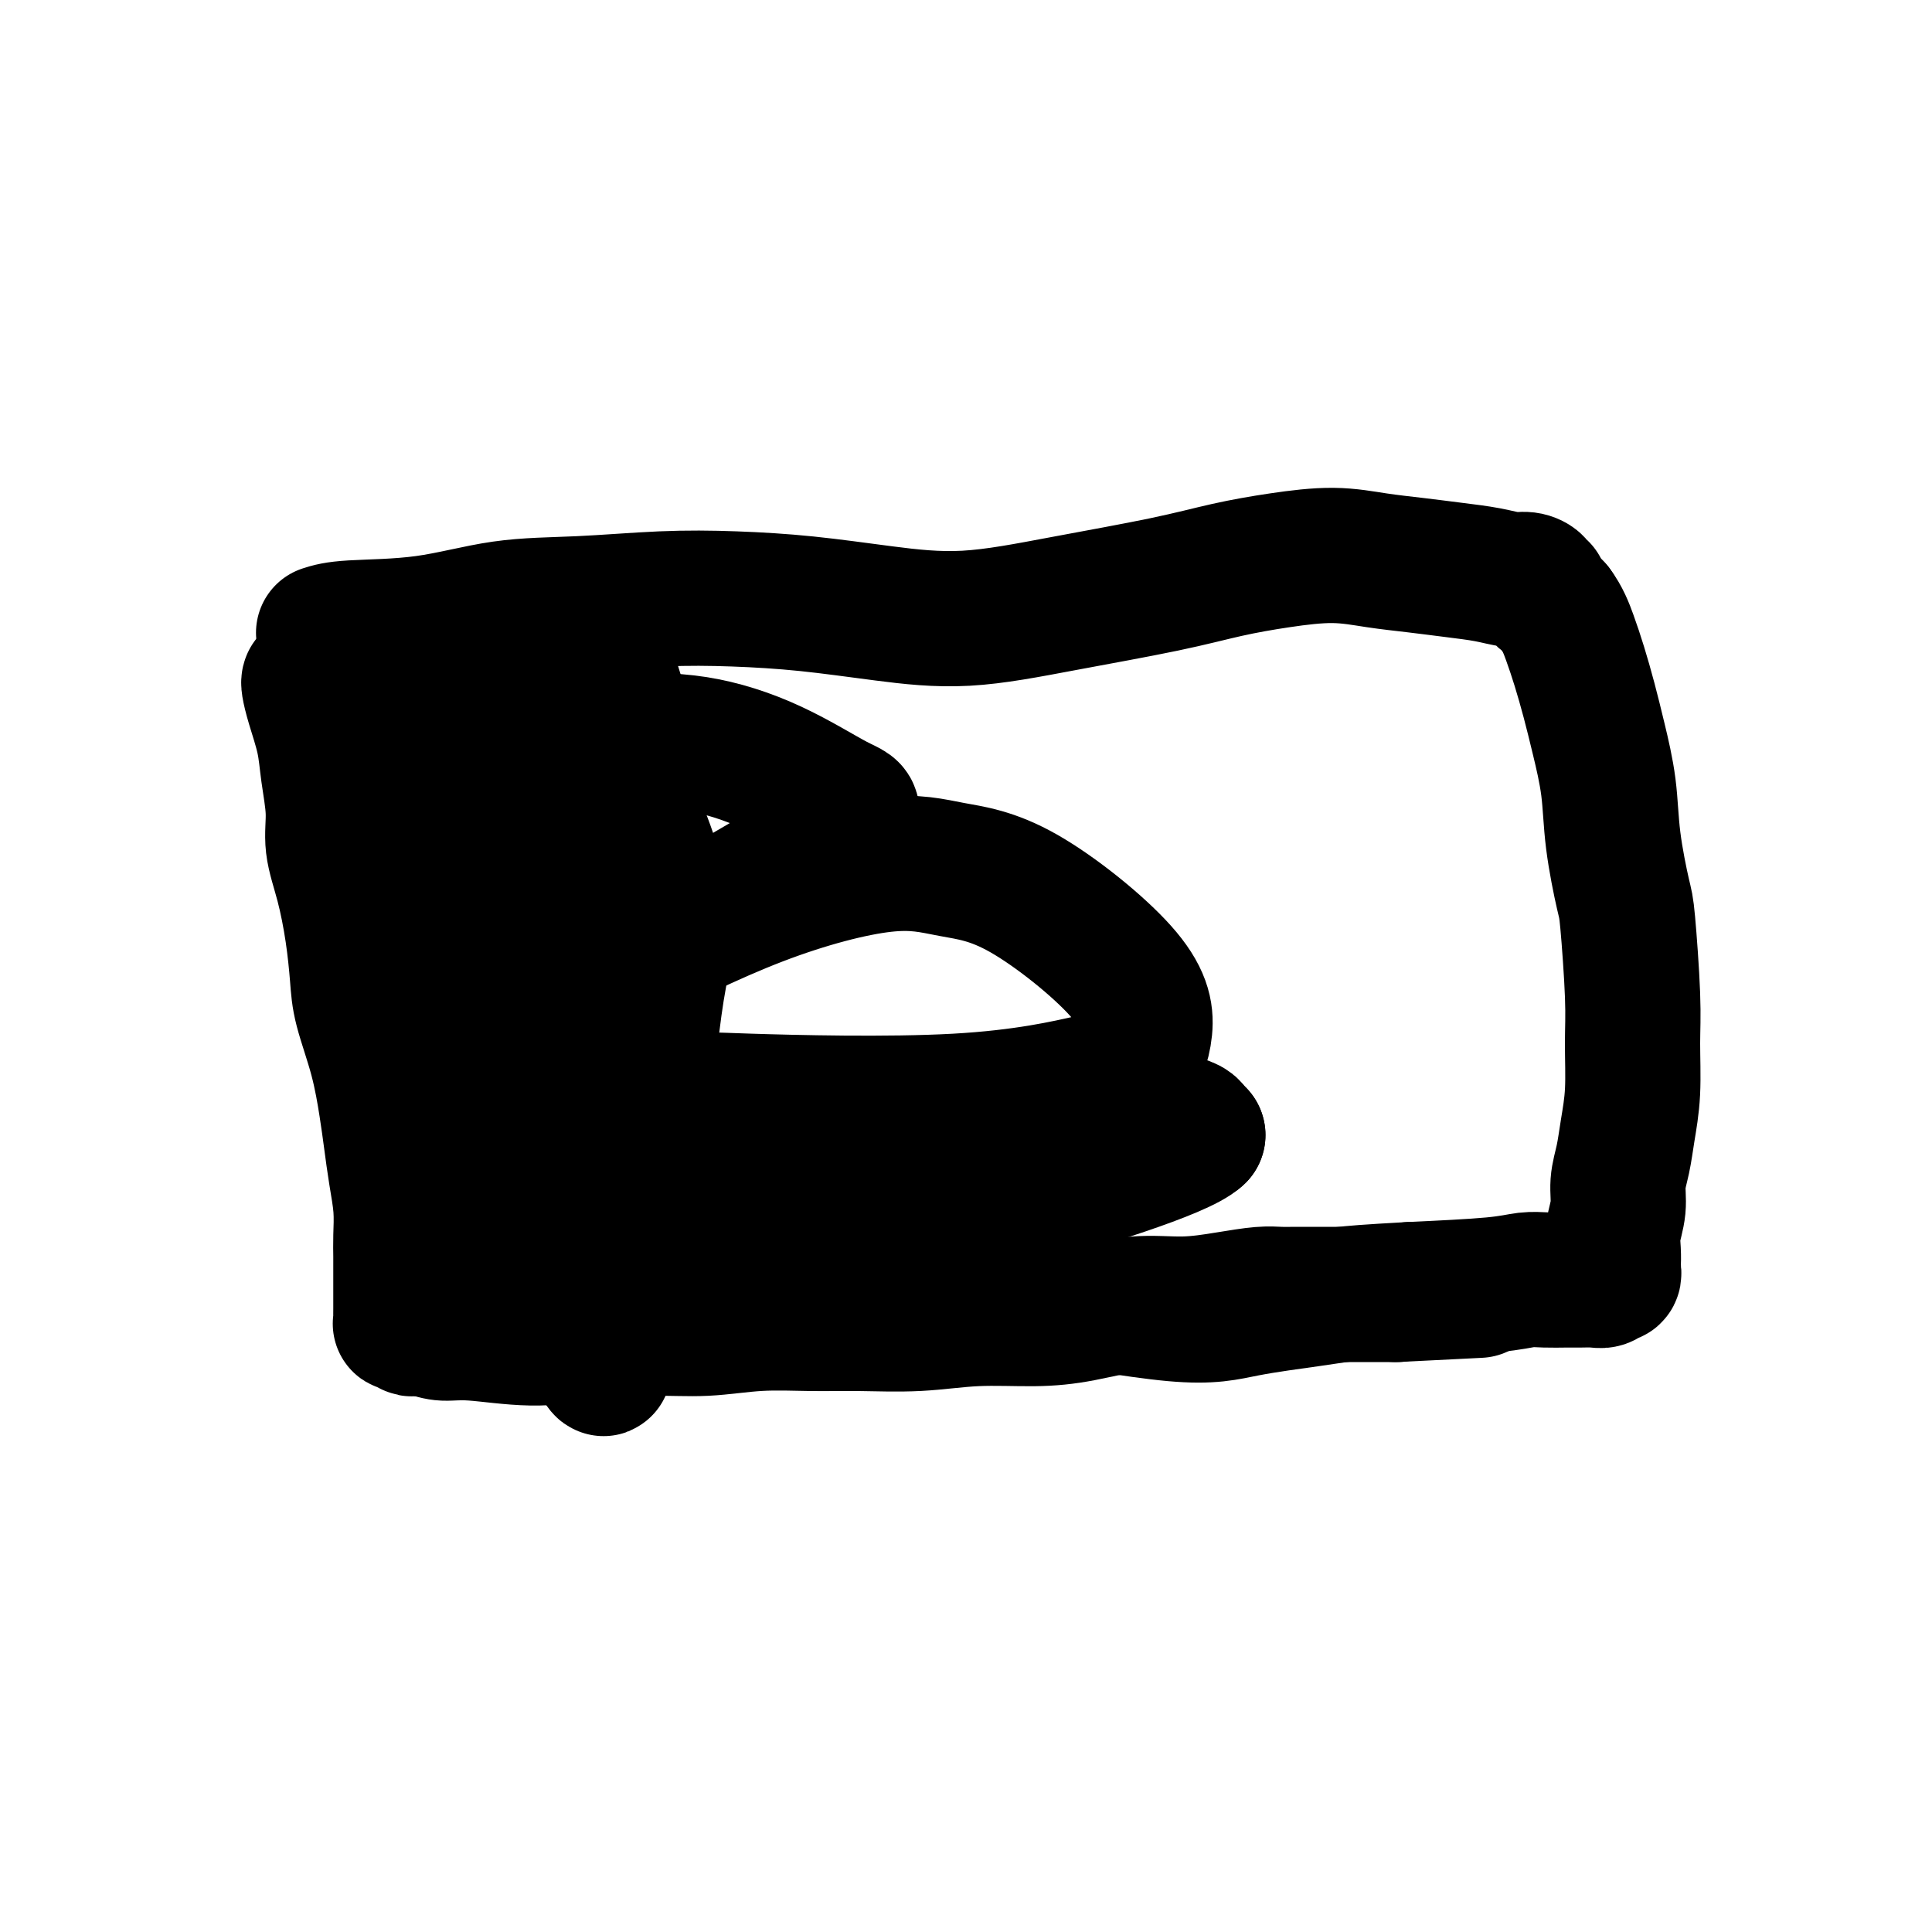
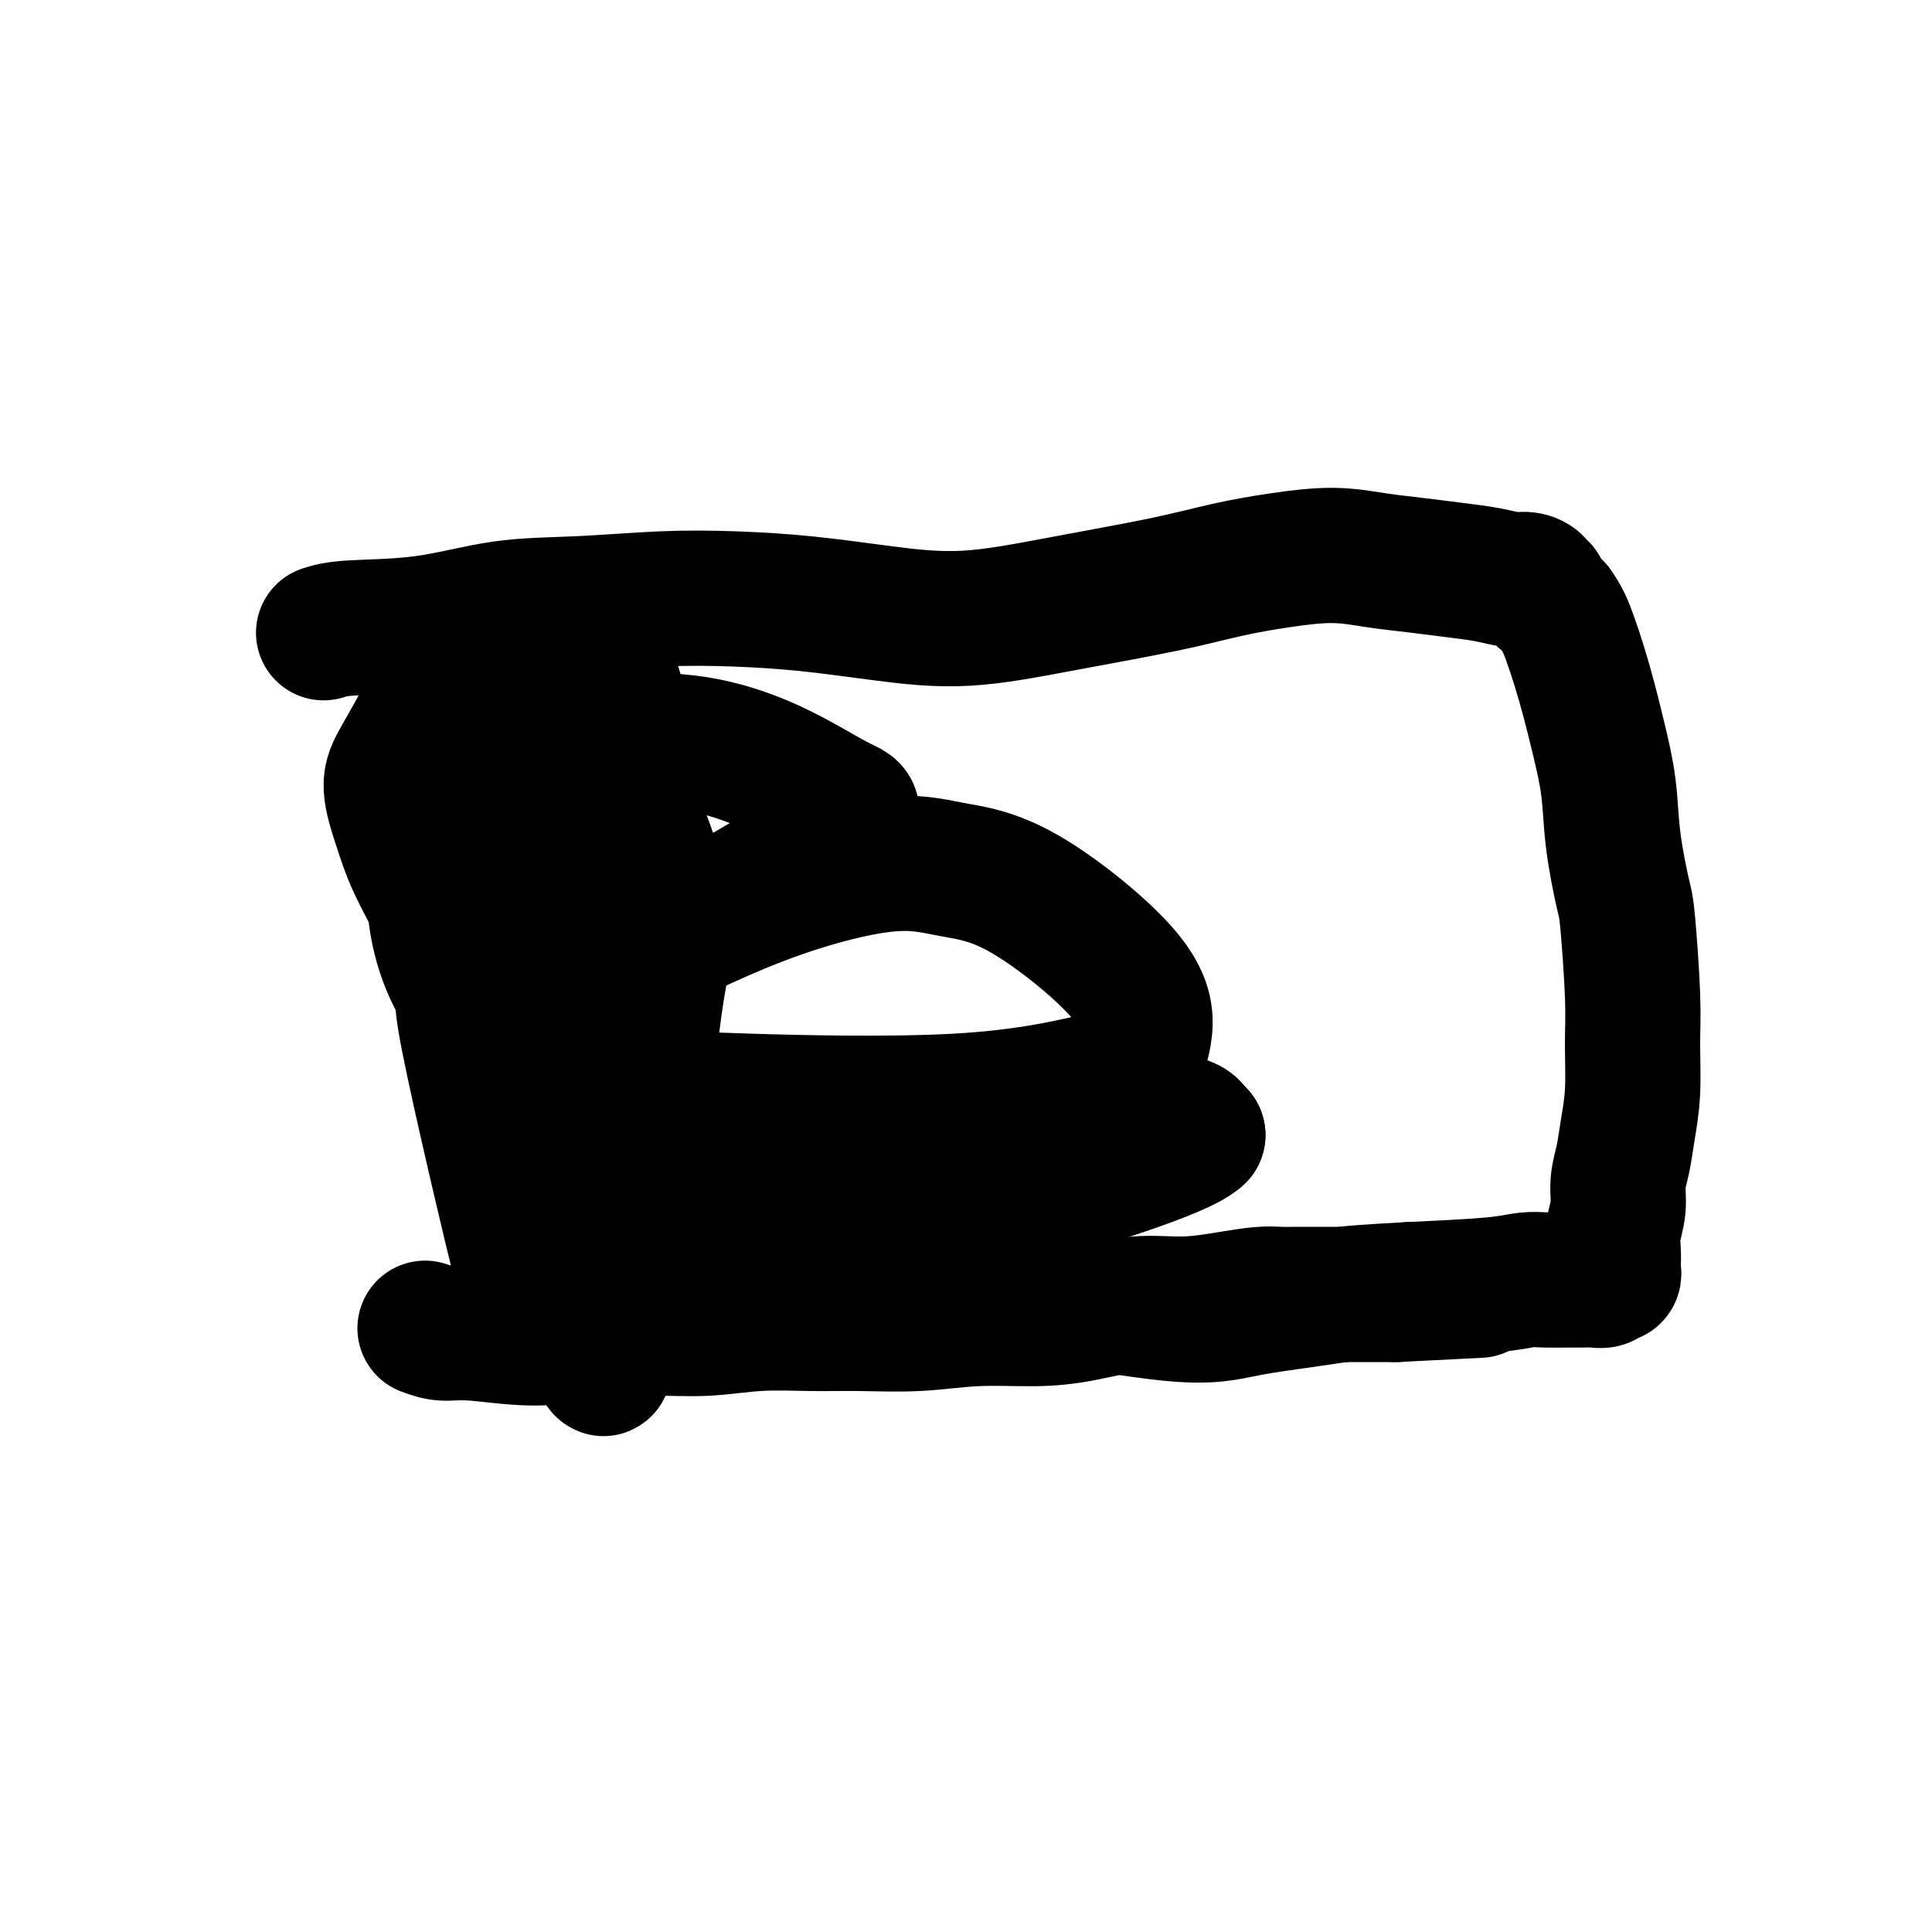
<svg xmlns="http://www.w3.org/2000/svg" viewBox="0 0 400 400" version="1.1">
  <g fill="none" stroke="#000000" stroke-width="28" stroke-linecap="round" stroke-linejoin="round">
-     <path d="M64,141c-0.058,0.139 -0.117,0.279 0,1c0.117,0.721 0.408,2.024 1,4c0.592,1.976 1.485,4.625 2,7c0.515,2.375 0.652,4.477 1,7c0.348,2.523 0.906,5.468 1,8c0.094,2.532 -0.275,4.651 0,7c0.275,2.349 1.193,4.928 2,8c0.807,3.072 1.501,6.638 2,10c0.499,3.362 0.802,6.522 1,9c0.198,2.478 0.290,4.275 1,7c0.710,2.725 2.036,6.380 3,10c0.964,3.620 1.565,7.206 2,10c0.435,2.794 0.705,4.796 1,7c0.295,2.204 0.615,4.610 1,7c0.385,2.390 0.835,4.765 1,7c0.165,2.235 0.044,4.332 0,6c-0.044,1.668 -0.012,2.908 0,4c0.012,1.092 0.003,2.036 0,3c-0.003,0.964 -0.001,1.947 0,3c0.001,1.053 -0.001,2.177 0,3c0.001,0.823 0.004,1.345 0,2c-0.004,0.655 -0.016,1.442 0,2c0.016,0.558 0.060,0.885 0,1c-0.060,0.115 -0.224,0.017 0,0c0.224,-0.017 0.836,0.048 1,0c0.164,-0.048 -0.121,-0.209 0,0c0.121,0.209 0.648,0.787 1,1c0.352,0.213 0.529,0.061 1,0c0.471,-0.061 1.235,-0.030 2,0" />
    <path d="M88,275c1.471,0.555 2.647,0.943 4,1c1.353,0.057 2.881,-0.218 6,0c3.119,0.218 7.827,0.930 12,1c4.173,0.070 7.810,-0.503 12,-1c4.190,-0.497 8.933,-0.918 13,-1c4.067,-0.082 7.458,0.175 11,0c3.542,-0.175 7.236,-0.783 11,-1c3.764,-0.217 7.599,-0.044 11,0c3.401,0.044 6.368,-0.043 10,0c3.632,0.043 7.927,0.214 12,0c4.073,-0.214 7.923,-0.813 12,-1c4.077,-0.187 8.381,0.038 12,0c3.619,-0.038 6.555,-0.340 10,-1c3.445,-0.660 7.401,-1.680 11,-2c3.599,-0.320 6.841,0.058 10,0c3.159,-0.058 6.237,-0.551 9,-1c2.763,-0.449 5.213,-0.852 7,-1c1.787,-0.148 2.913,-0.040 4,0c1.087,0.040 2.136,0.011 3,0c0.864,-0.011 1.542,-0.003 2,0c0.458,0.003 0.696,0.001 1,0c0.304,-0.001 0.675,-0.000 1,0c0.325,0.000 0.605,0.000 1,0c0.395,-0.000 0.906,-0.000 2,0c1.094,0.000 2.770,0.000 4,0c1.230,-0.000 2.015,-0.000 3,0c0.985,0.000 2.171,0.000 3,0c0.829,-0.000 1.300,-0.000 2,0c0.700,0.000 1.629,0.000 2,0c0.371,-0.000 0.186,-0.000 0,0" />
    <path d="M289,268c29.833,-1.500 14.917,-0.750 0,0" />
    <path d="M67,131c1.223,-0.394 2.445,-0.789 6,-1c3.555,-0.211 9.441,-0.239 15,-1c5.559,-0.761 10.790,-2.254 16,-3c5.210,-0.746 10.399,-0.744 16,-1c5.601,-0.256 11.615,-0.770 17,-1c5.385,-0.230 10.140,-0.175 15,0c4.860,0.175 9.825,0.469 15,1c5.175,0.531 10.561,1.299 16,2c5.439,0.701 10.932,1.334 17,1c6.068,-0.334 12.710,-1.635 20,-3c7.290,-1.365 15.227,-2.794 21,-4c5.773,-1.206 9.381,-2.191 13,-3c3.619,-0.809 7.249,-1.443 11,-2c3.751,-0.557 7.622,-1.036 11,-1c3.378,0.036 6.263,0.588 9,1c2.737,0.412 5.327,0.684 8,1c2.673,0.316 5.428,0.676 8,1c2.572,0.324 4.961,0.613 7,1c2.039,0.387 3.727,0.873 5,1c1.273,0.127 2.130,-0.107 3,0c0.870,0.107 1.752,0.553 2,1c0.248,0.447 -0.138,0.896 0,1c0.138,0.104 0.800,-0.137 1,0c0.200,0.137 -0.062,0.652 0,1c0.062,0.348 0.446,0.528 1,1c0.554,0.472 1.277,1.236 2,2" />
    <path d="M322,126c1.512,2.011 2.293,4.039 3,6c0.707,1.961 1.340,3.855 2,6c0.660,2.145 1.346,4.539 2,7c0.654,2.461 1.274,4.987 2,8c0.726,3.013 1.557,6.513 2,10c0.443,3.487 0.497,6.963 1,11c0.503,4.037 1.456,8.636 2,11c0.544,2.364 0.679,2.493 1,6c0.321,3.507 0.830,10.390 1,15c0.170,4.610 0.003,6.945 0,10c-0.003,3.055 0.158,6.829 0,10c-0.158,3.171 -0.635,5.737 -1,8c-0.365,2.263 -0.620,4.223 -1,6c-0.380,1.777 -0.886,3.373 -1,5c-0.114,1.627 0.165,3.286 0,5c-0.165,1.714 -0.775,3.482 -1,5c-0.225,1.518 -0.064,2.785 0,4c0.064,1.215 0.032,2.377 0,3c-0.032,0.623 -0.064,0.707 0,1c0.064,0.293 0.222,0.797 0,1c-0.222,0.203 -0.825,0.107 -1,0c-0.175,-0.107 0.078,-0.225 0,0c-0.078,0.225 -0.488,0.793 -1,1c-0.512,0.207 -1.126,0.055 -2,0c-0.874,-0.055 -2.009,-0.012 -3,0c-0.991,0.012 -1.837,-0.008 -3,0c-1.163,0.008 -2.642,0.043 -4,0c-1.358,-0.043 -2.597,-0.166 -4,0c-1.403,0.166 -2.972,0.619 -7,1c-4.028,0.381 -10.514,0.691 -17,1" />
    <path d="M292,267c-9.110,0.499 -11.884,0.746 -14,1c-2.116,0.254 -3.573,0.515 -7,1c-3.427,0.485 -8.825,1.194 -13,2c-4.175,0.806 -7.128,1.709 -15,1c-7.872,-0.709 -20.661,-3.031 -27,-4c-6.339,-0.969 -6.226,-0.586 -11,-2c-4.774,-1.414 -14.434,-4.625 -24,-6c-9.566,-1.375 -19.038,-0.915 -23,-1c-3.962,-0.085 -2.416,-0.715 -3,-1c-0.584,-0.285 -3.300,-0.223 -6,-1c-2.700,-0.777 -5.386,-2.392 -8,-4c-2.614,-1.608 -5.156,-3.209 -7,-4c-1.844,-0.791 -2.990,-0.772 -4,-1c-1.010,-0.228 -1.886,-0.701 -3,-1c-1.114,-0.299 -2.468,-0.422 -4,-1c-1.532,-0.578 -3.242,-1.610 -5,-3c-1.758,-1.390 -3.564,-3.139 -5,-5c-1.436,-1.861 -2.500,-3.834 -4,-7c-1.500,-3.166 -3.434,-7.524 -5,-11c-1.566,-3.476 -2.765,-6.072 -4,-9c-1.235,-2.928 -2.508,-6.190 -4,-10c-1.492,-3.810 -3.205,-8.168 -5,-12c-1.795,-3.832 -3.672,-7.138 -5,-10c-1.328,-2.862 -2.107,-5.278 -3,-8c-0.893,-2.722 -1.901,-5.749 -2,-8c-0.099,-2.251 0.711,-3.728 2,-6c1.289,-2.272 3.057,-5.341 5,-9c1.943,-3.659 4.062,-7.908 6,-11c1.938,-3.092 3.697,-5.026 6,-6c2.303,-0.974 5.152,-0.987 8,-1" />
    <path d="M108,130c3.862,0.436 9.516,2.026 13,4c3.484,1.974 4.797,4.333 6,8c1.203,3.667 2.295,8.642 3,14c0.705,5.358 1.022,11.098 1,19c-0.022,7.902 -0.385,17.965 -1,28c-0.615,10.035 -1.484,20.042 -2,27c-0.516,6.958 -0.681,10.866 -2,15c-1.319,4.134 -3.792,8.493 -6,12c-2.208,3.507 -4.150,6.162 -6,7c-1.850,0.838 -3.609,-0.139 -4,2c-0.391,2.139 0.584,7.396 -2,-3c-2.584,-10.396 -8.729,-36.445 -11,-48c-2.271,-11.555 -0.667,-8.615 0,-10c0.667,-1.385 0.399,-7.096 0,-10c-0.399,-2.904 -0.928,-3.000 2,-9c2.928,-6.000 9.314,-17.904 13,-27c3.686,-9.096 4.673,-15.385 9,-10c4.327,5.385 11.993,22.443 15,33c3.007,10.557 1.356,14.611 0,23c-1.356,8.389 -2.416,21.112 -4,32c-1.584,10.888 -3.692,19.940 -5,27c-1.308,7.060 -1.814,12.130 -2,15c-0.186,2.870 -0.050,3.542 0,4c0.050,0.458 0.014,0.702 -1,-1c-1.014,-1.702 -3.007,-5.351 -5,-9" />
    <path d="M119,273c-3.083,-6.036 -7.791,-16.126 -11,-26c-3.209,-9.874 -4.919,-19.533 -6,-30c-1.081,-10.467 -1.533,-21.742 -2,-28c-0.467,-6.258 -0.949,-7.500 0,-20c0.949,-12.500 3.329,-36.257 9,-31c5.671,5.257 14.634,39.529 18,56c3.366,16.471 1.137,15.141 0,18c-1.137,2.859 -1.181,9.908 -1,13c0.181,3.092 0.587,2.226 0,2c-0.587,-0.226 -2.166,0.189 -2,1c0.166,0.811 2.078,2.018 -1,0c-3.078,-2.018 -11.146,-7.263 -17,-12c-5.854,-4.737 -9.496,-8.967 -12,-14c-2.504,-5.033 -3.872,-10.870 -4,-16c-0.128,-5.130 0.983,-9.553 2,-14c1.017,-4.447 1.941,-8.918 4,-12c2.059,-3.082 5.254,-4.775 8,-6c2.746,-1.225 5.042,-1.982 9,-2c3.958,-0.018 9.577,0.701 15,1c5.423,0.299 10.649,0.177 16,1c5.351,0.823 10.826,2.592 16,5c5.174,2.408 10.047,5.456 13,7c2.953,1.544 3.987,1.584 3,3c-0.987,1.416 -3.993,4.208 -7,7" />
    <path d="M169,176c-4.413,2.979 -11.946,6.926 -20,12c-8.054,5.074 -16.628,11.277 -23,16c-6.372,4.723 -10.542,7.968 -14,9c-3.458,1.032 -6.204,-0.150 -7,-1c-0.796,-0.850 0.359,-1.368 0,-1c-0.359,0.368 -2.230,1.621 1,0c3.230,-1.621 11.561,-6.117 21,-11c9.439,-4.883 19.985,-10.152 30,-14c10.015,-3.848 19.498,-6.277 26,-7c6.502,-0.723 10.021,0.258 14,1c3.979,0.742 8.416,1.246 15,5c6.584,3.754 15.315,10.758 20,16c4.685,5.242 5.323,8.722 5,12c-0.323,3.278 -1.607,6.355 -3,8c-1.393,1.645 -2.895,1.858 -8,3c-5.105,1.142 -13.811,3.212 -28,4c-14.189,0.788 -33.859,0.293 -43,0c-9.141,-0.293 -7.753,-0.384 -10,0c-2.247,0.384 -8.128,1.242 -11,2c-2.872,0.758 -2.736,1.414 -4,2c-1.264,0.586 -3.929,1.101 6,2c9.929,0.899 32.453,2.181 46,2c13.547,-0.181 18.116,-1.825 23,-3c4.884,-1.175 10.082,-1.882 17,-2c6.918,-0.118 15.555,0.353 20,1c4.445,0.647 4.699,1.471 5,2c0.301,0.529 0.651,0.765 1,1" />
    <path d="M248,235c-3.511,3.442 -25.290,10.047 -36,13c-10.710,2.953 -10.351,2.255 -16,3c-5.649,0.745 -17.305,2.932 -26,4c-8.695,1.068 -14.427,1.018 -19,1c-4.573,-0.018 -7.986,-0.003 -10,0c-2.014,0.003 -2.628,-0.006 -2,0c0.628,0.006 2.496,0.026 5,0c2.504,-0.026 5.642,-0.098 9,0c3.358,0.098 6.936,0.366 11,0c4.064,-0.366 8.615,-1.366 12,-2c3.385,-0.634 5.604,-0.901 8,-1c2.396,-0.099 4.970,-0.028 6,0c1.030,0.028 0.515,0.014 0,0" />
  </g>
</svg>